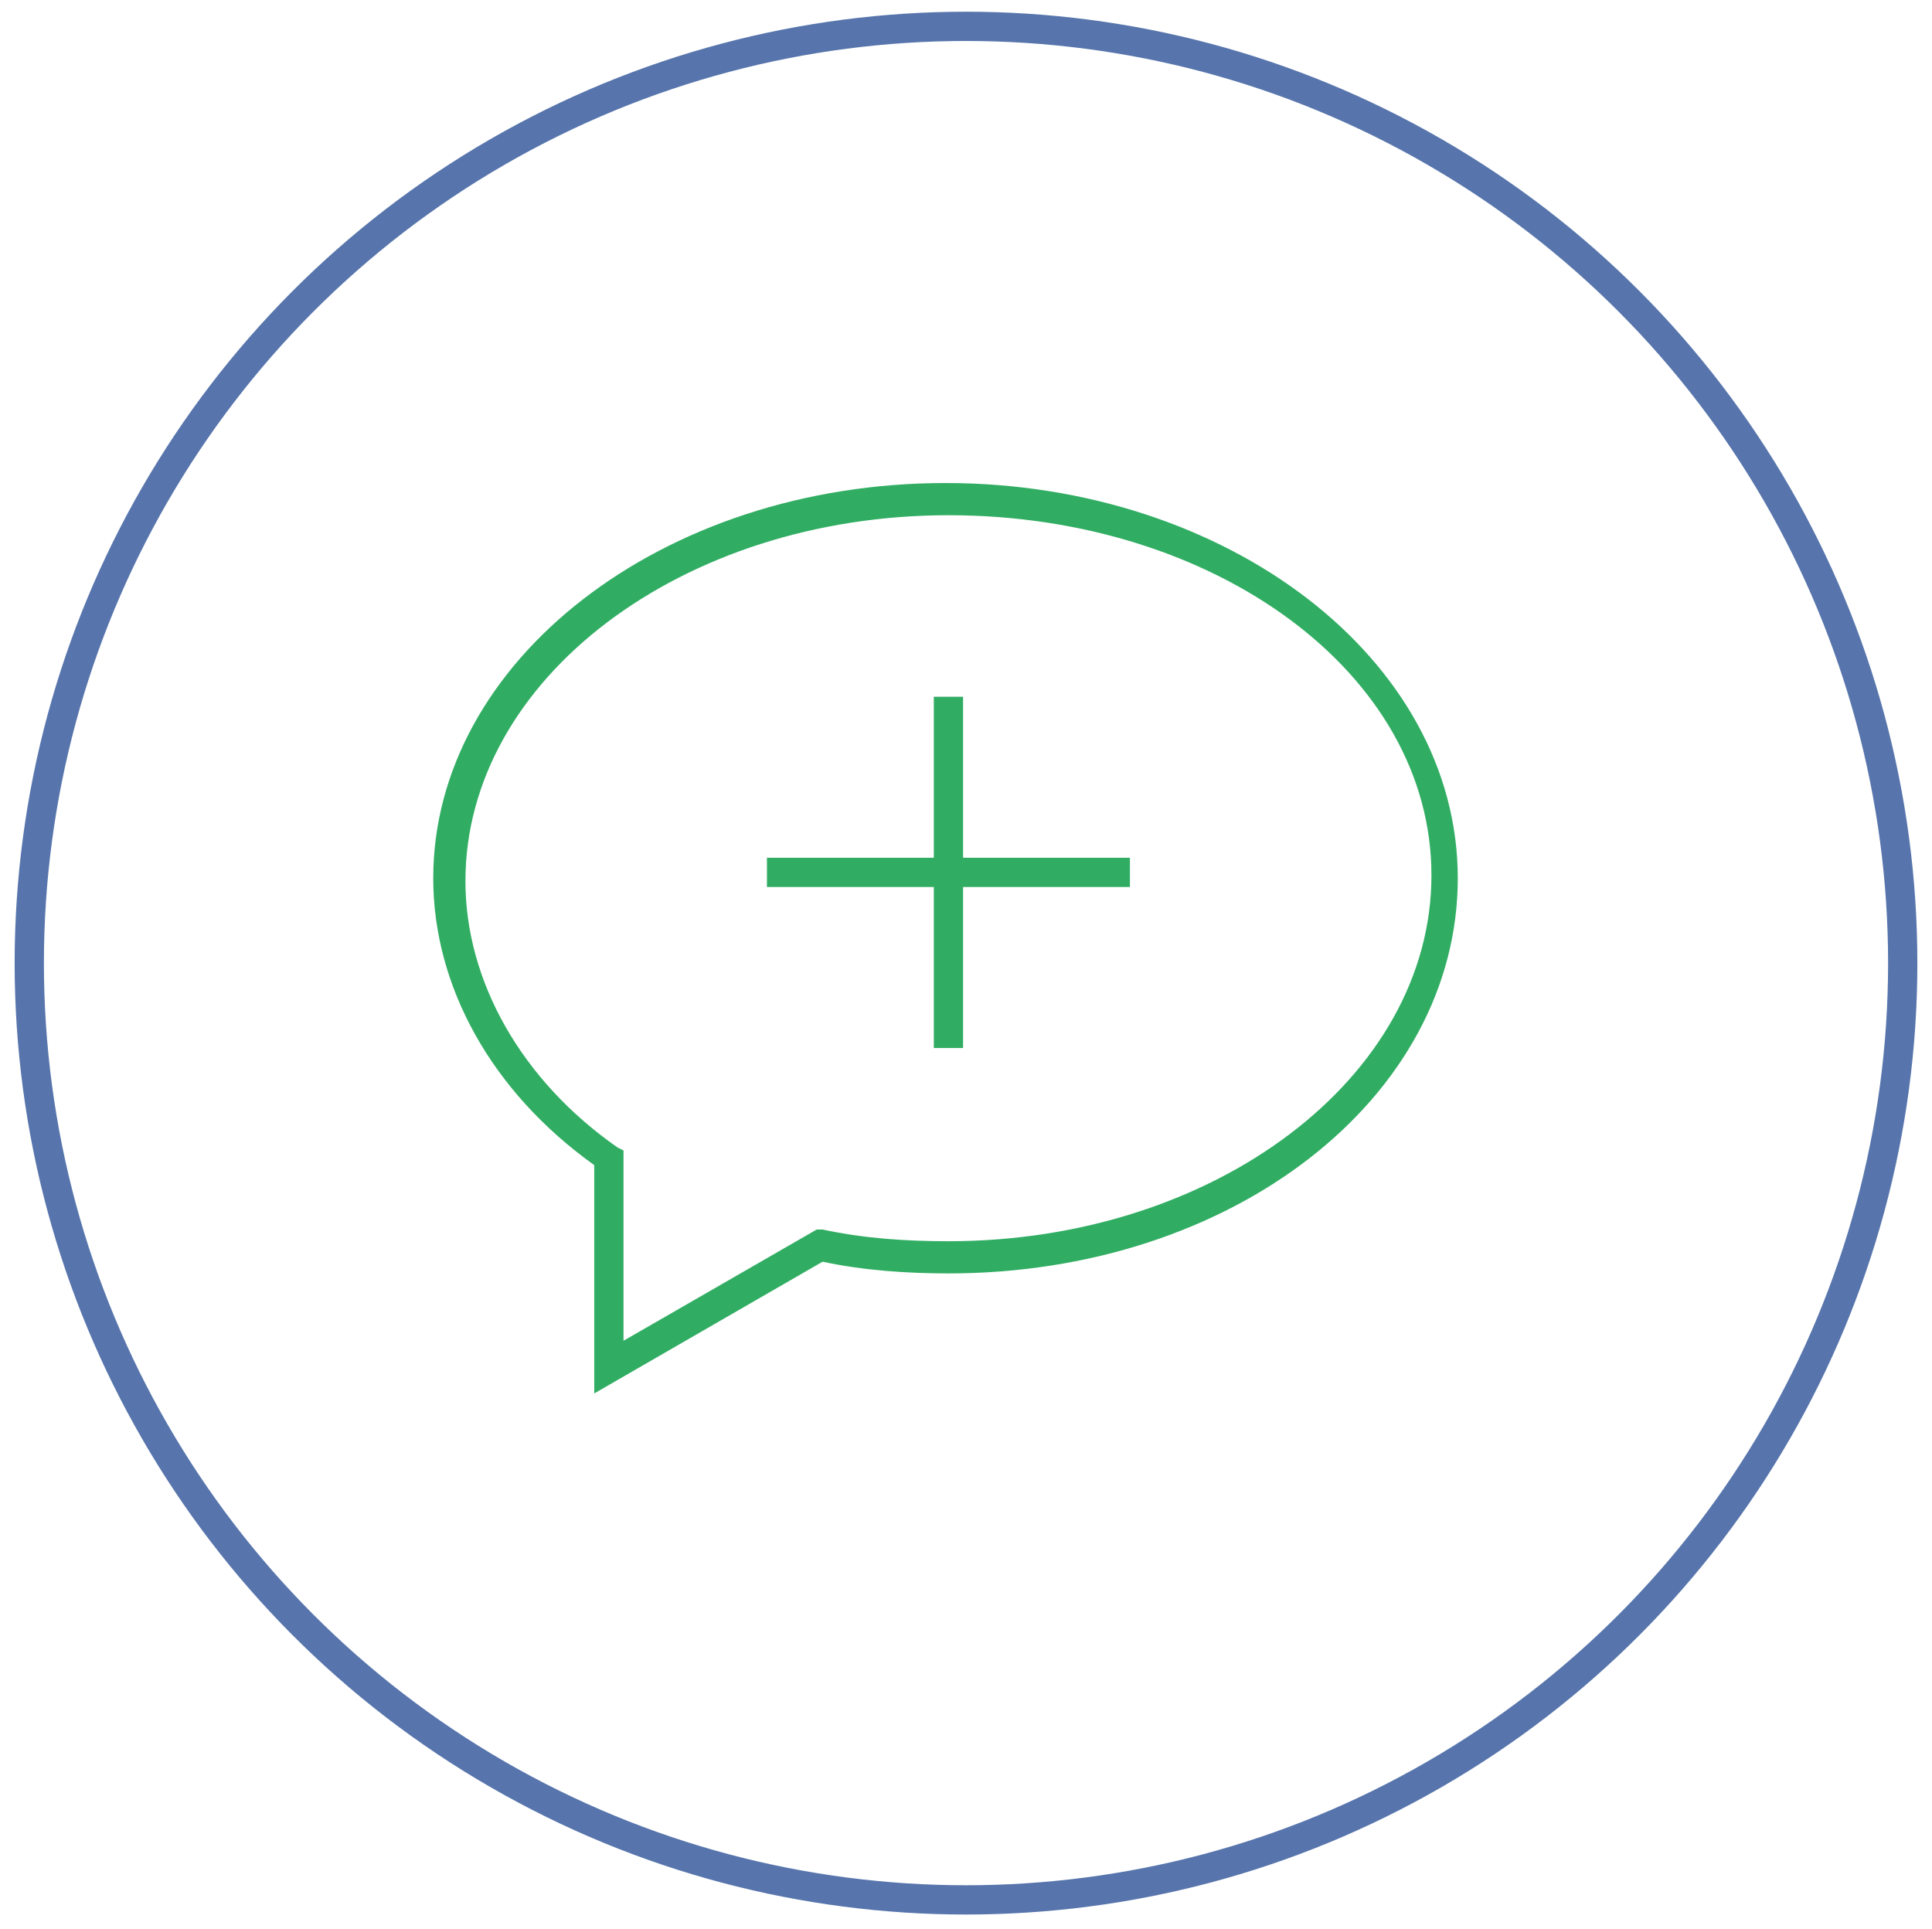
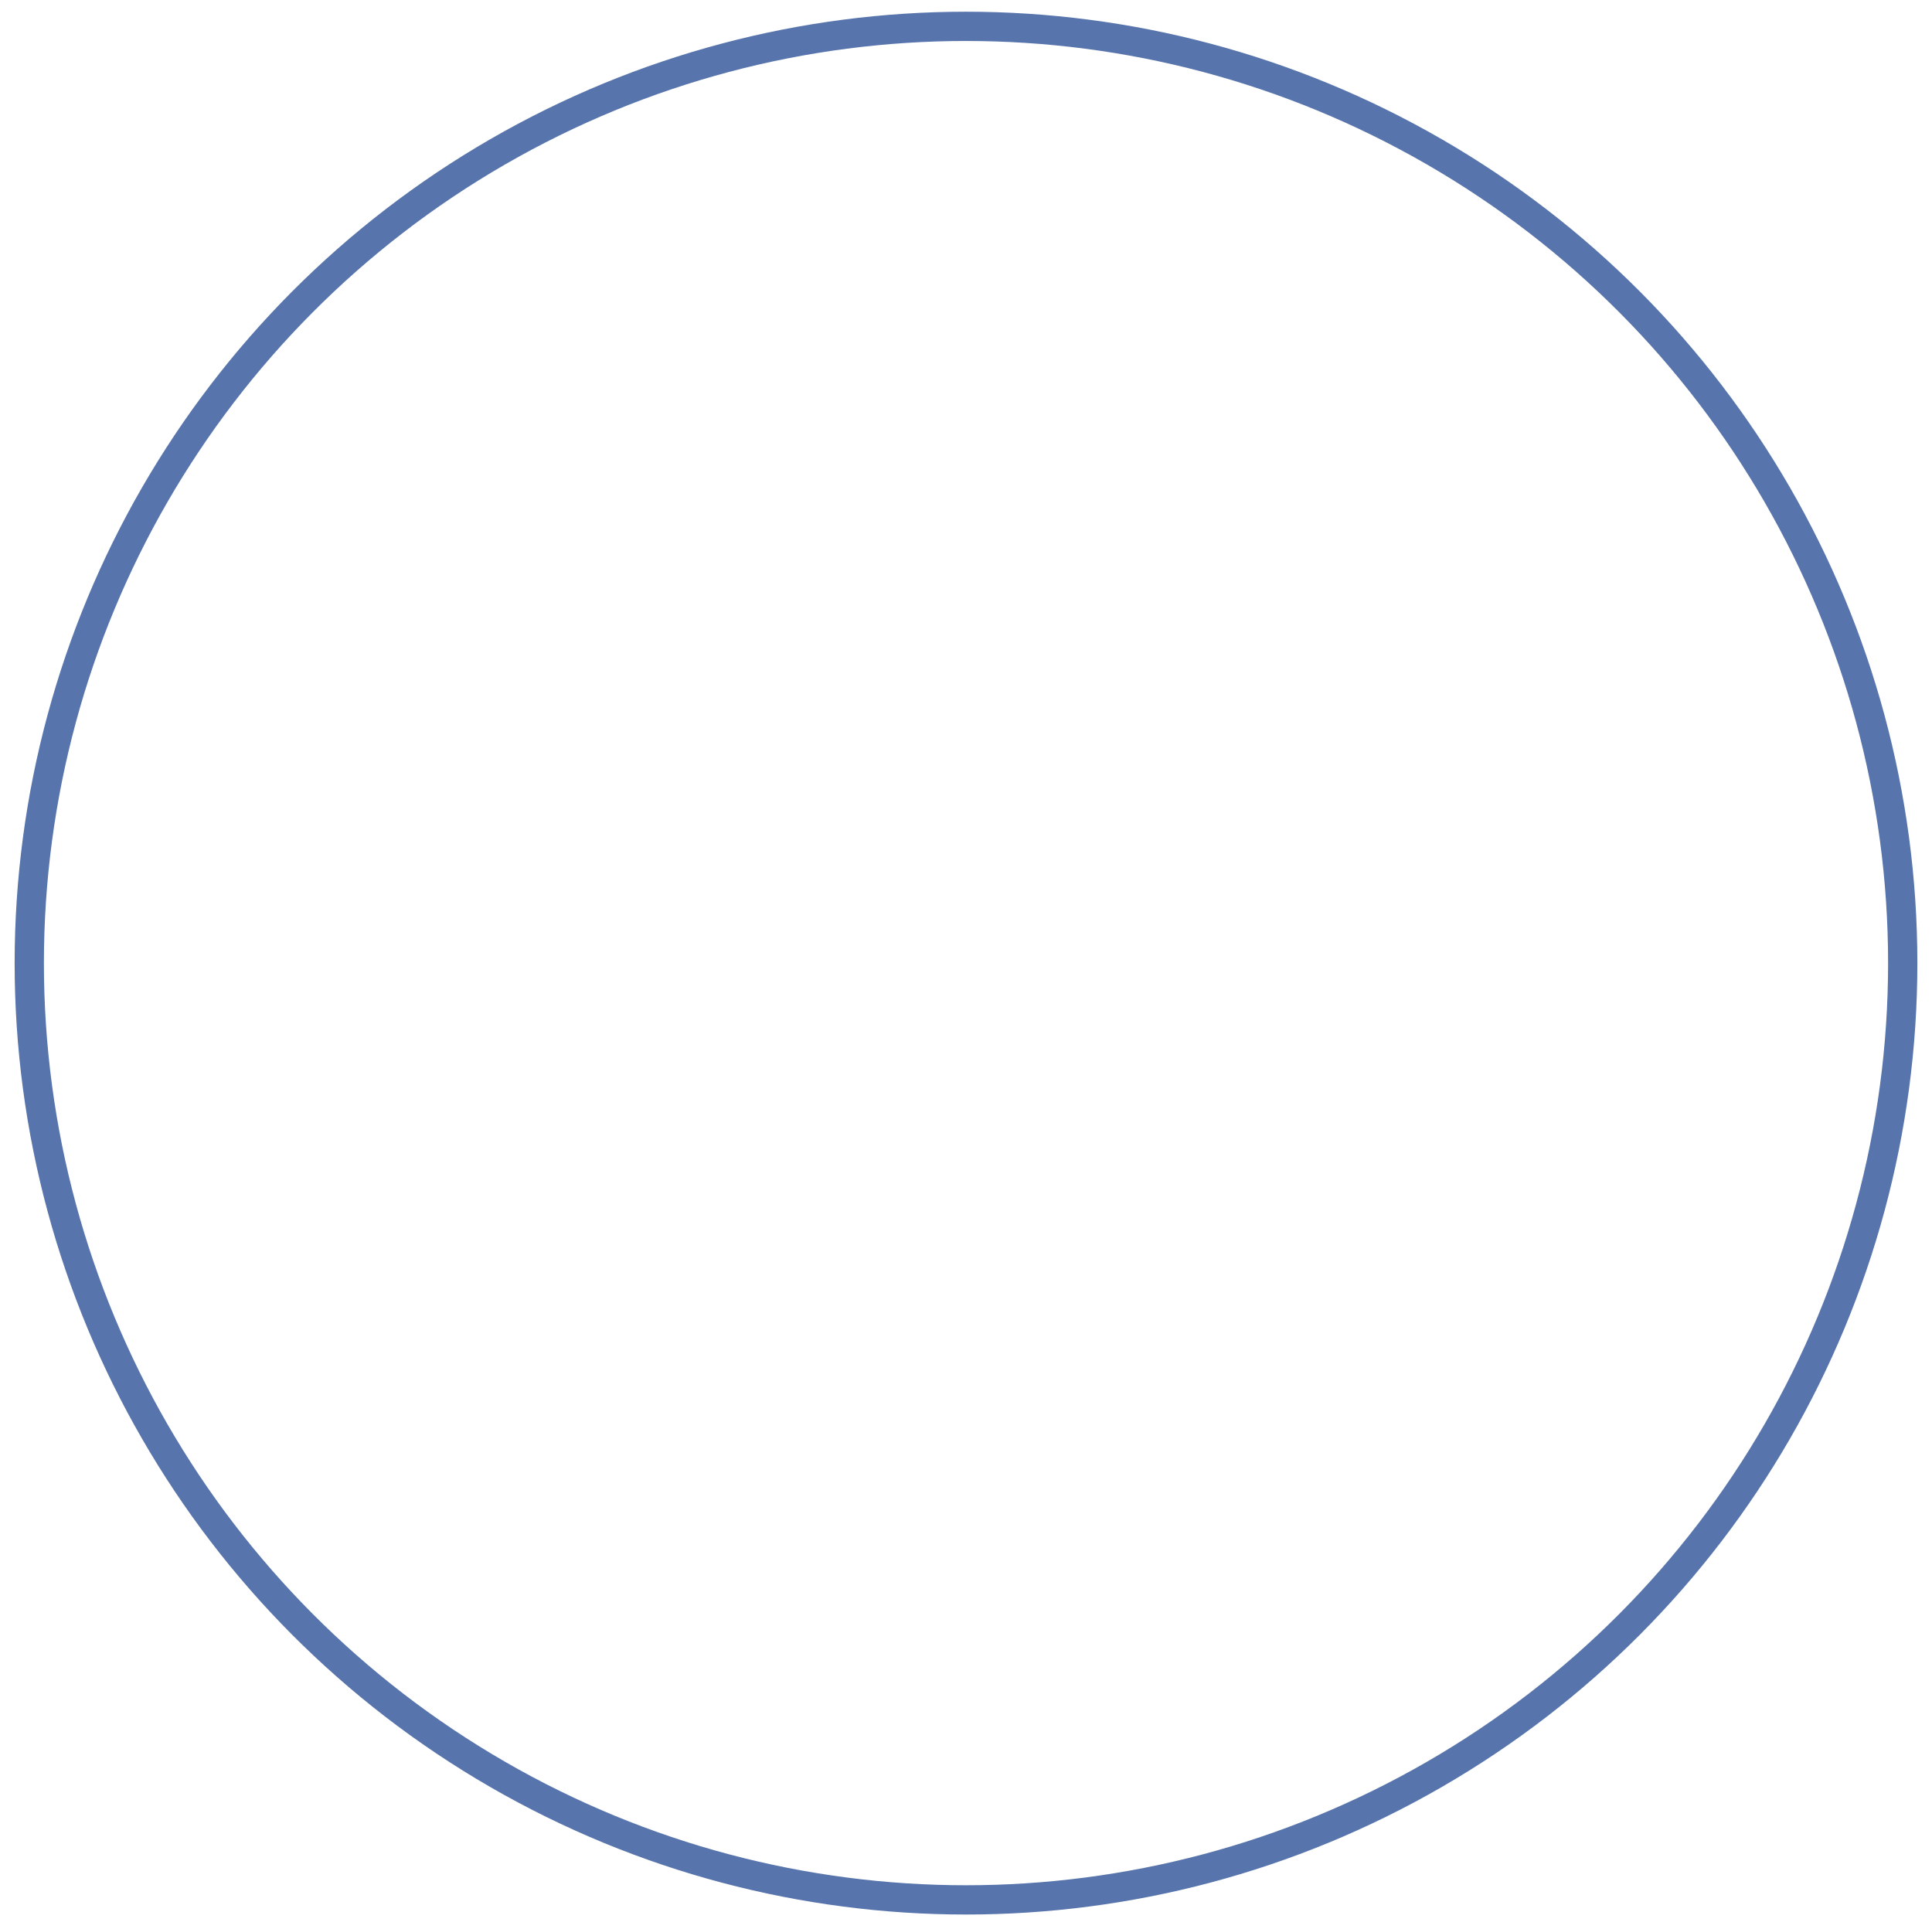
<svg xmlns="http://www.w3.org/2000/svg" version="1.1" id="Layer_1" x="0px" y="0px" viewBox="-116 118.1 66 65.9" style="enable-background:new -116 118.1 66 65.9;" xml:space="preserve">
  <style type="text/css">
	.st0{fill:#31AD63;}
	.st1{fill:none;stroke:#5775AC;}
</style>
  <g>
-     <path class="st0" d="M-83.6,161.6c-1.4,0-2.9-0.1-4.3-0.4l-7.8,4.5v-7.8c-3.5-2.5-5.5-6.1-5.5-9.8c0-7.4,7.8-13.5,17.5-13.5   c9.6,0,17.5,6,17.5,13.5S-73.9,161.6-83.6,161.6z M-83.6,135.7c-9.1,0-16.5,5.6-16.5,12.5c0,3.4,1.9,6.8,5.2,9.1l0.2,0.1v6.5   l6.6-3.8l0.2,0c1.4,0.3,2.8,0.4,4.3,0.4c9.1,0,16.5-5.6,16.5-12.5S-74.5,135.7-83.6,135.7z M-83.1,153.9h-1v-5.5h-5.7v-1h5.7v-5.5   h1v5.5h5.7v1h-5.7V153.9z" />
    <circle class="st1" cx="-83" cy="151" r="32" />
  </g>
</svg>